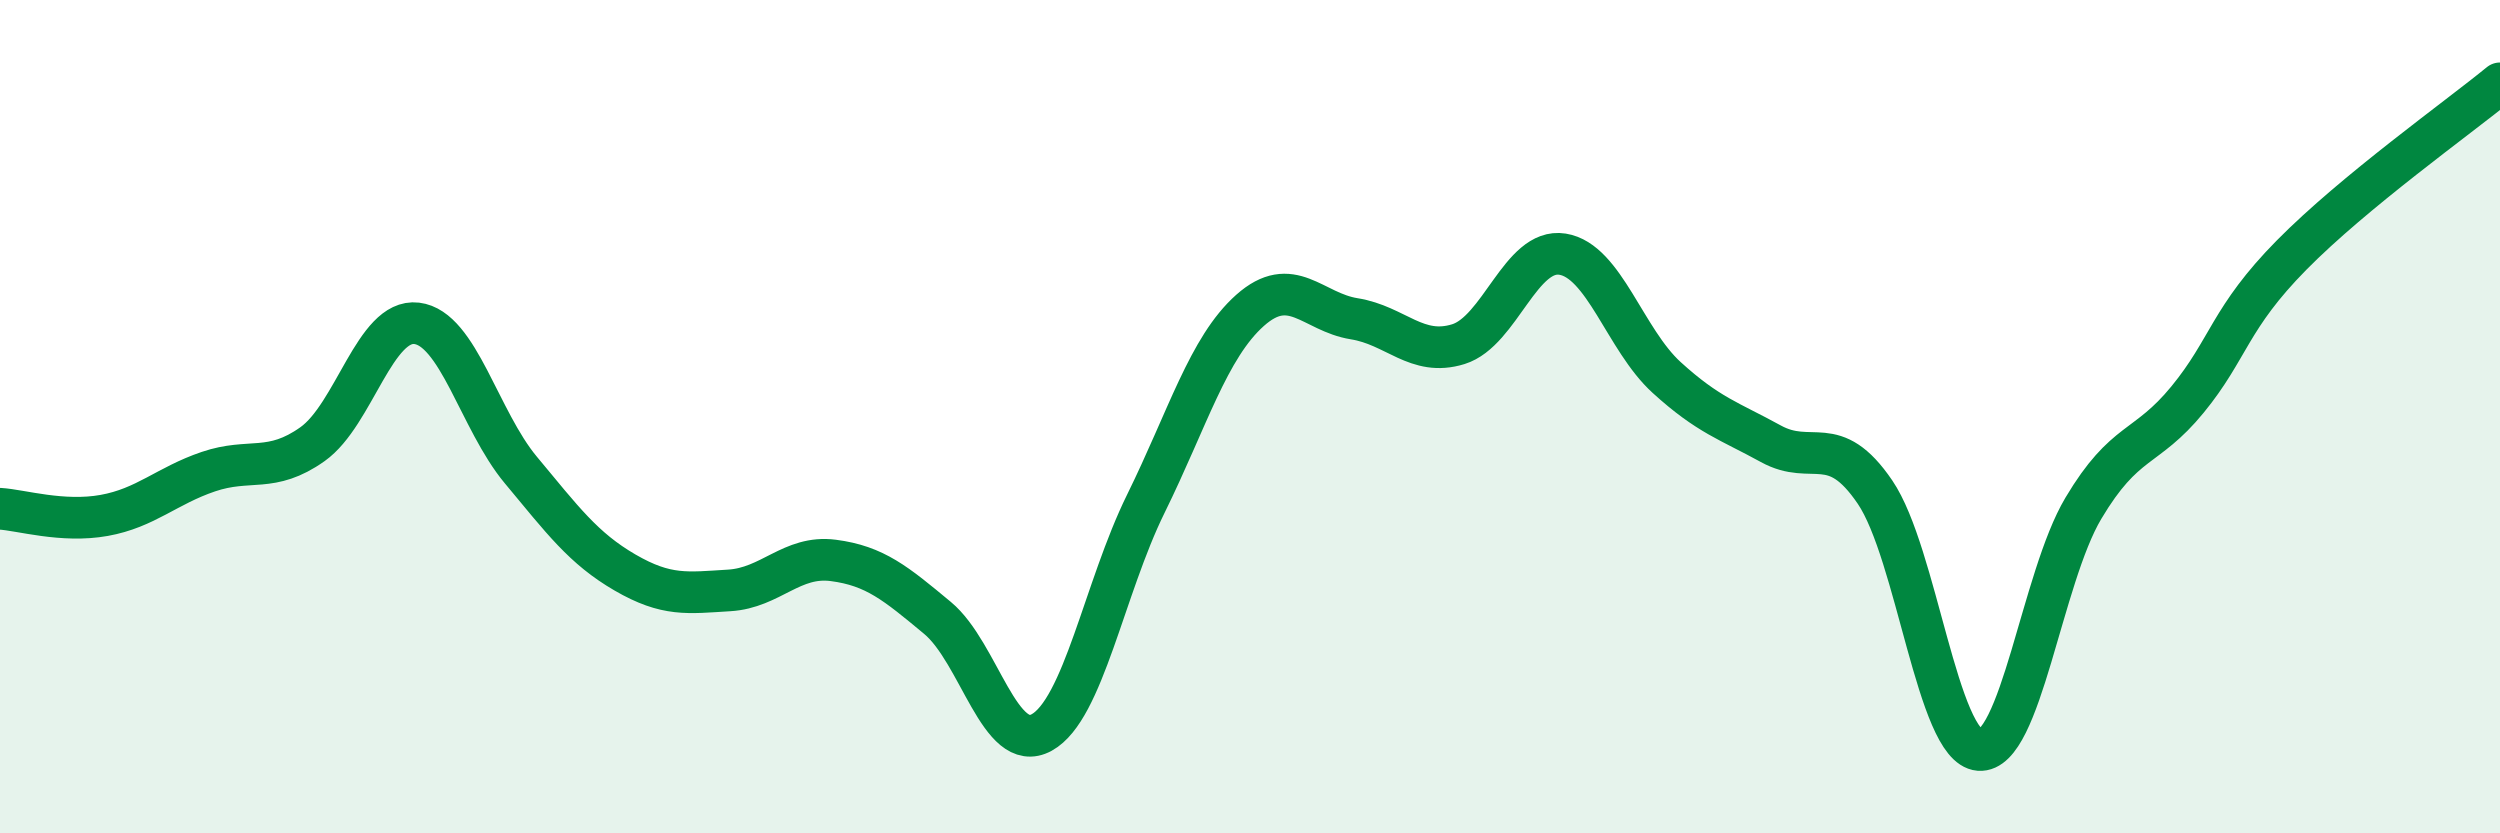
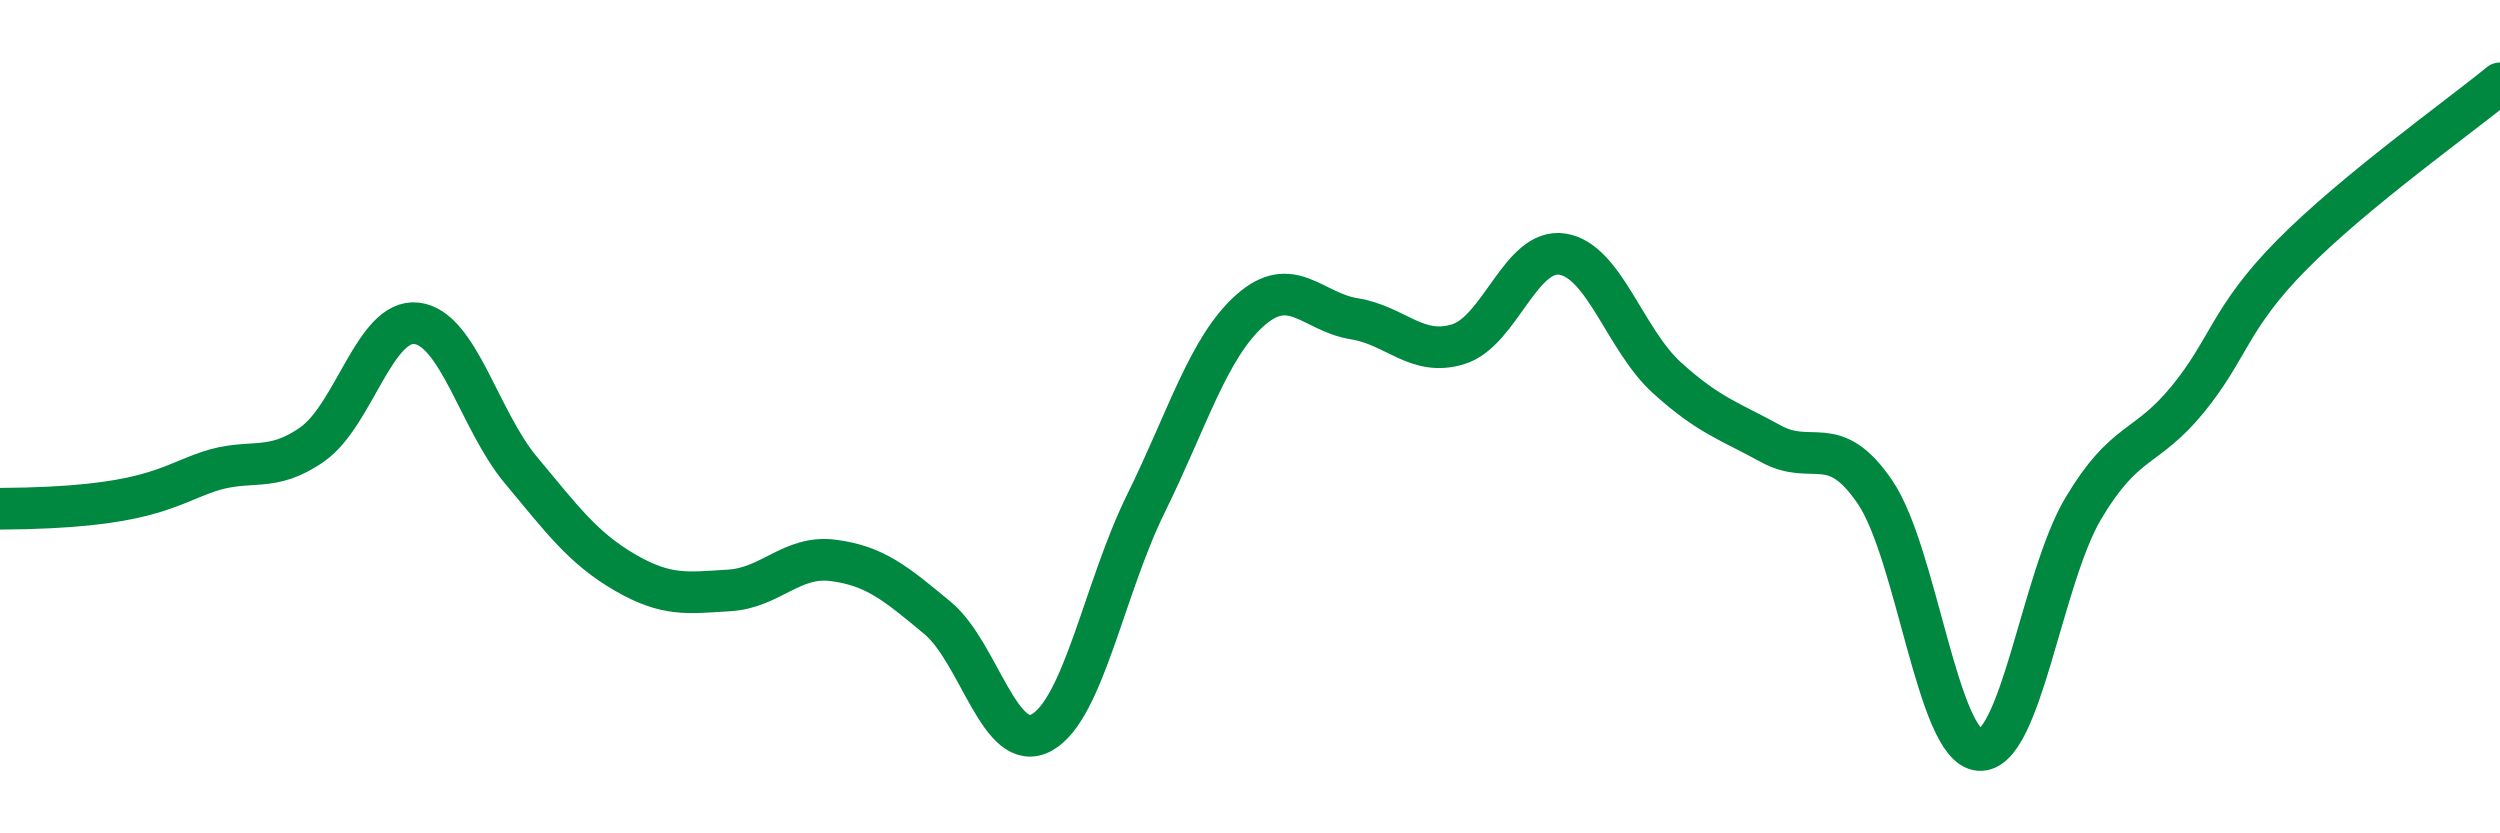
<svg xmlns="http://www.w3.org/2000/svg" width="60" height="20" viewBox="0 0 60 20">
-   <path d="M 0,12.21 C 0.5,12.24 1.5,12.55 2.5,12.37 C 3.5,12.19 4,11.66 5,11.32 C 6,10.98 6.5,11.37 7.5,10.66 C 8.5,9.95 9,7.64 10,7.76 C 11,7.88 11.5,10.08 12.5,11.28 C 13.5,12.48 14,13.16 15,13.74 C 16,14.32 16.5,14.23 17.5,14.17 C 18.5,14.11 19,13.32 20,13.45 C 21,13.58 21.5,14 22.5,14.83 C 23.5,15.66 24,18.13 25,17.58 C 26,17.03 26.5,14.12 27.5,12.09 C 28.5,10.06 29,8.34 30,7.45 C 31,6.56 31.5,7.49 32.5,7.65 C 33.5,7.81 34,8.57 35,8.26 C 36,7.95 36.5,5.94 37.5,6.1 C 38.5,6.26 39,8.15 40,9.06 C 41,9.97 41.5,10.1 42.5,10.65 C 43.5,11.2 44,10.34 45,11.81 C 46,13.28 46.5,17.92 47.5,18 C 48.5,18.08 49,13.88 50,12.2 C 51,10.52 51.5,10.81 52.5,9.59 C 53.5,8.37 53.5,7.64 55,6.12 C 56.5,4.6 59,2.82 60,2L60 20L0 20Z" fill="#008740" opacity="0.1" stroke-linecap="round" stroke-linejoin="round" />
-   <path d="M 0,12.21 C 0.5,12.24 1.5,12.55 2.5,12.37 C 3.5,12.19 4,11.66 5,11.32 C 6,10.98 6.5,11.37 7.5,10.66 C 8.5,9.95 9,7.64 10,7.76 C 11,7.88 11.5,10.08 12.5,11.28 C 13.5,12.48 14,13.16 15,13.74 C 16,14.32 16.5,14.23 17.5,14.17 C 18.5,14.11 19,13.32 20,13.45 C 21,13.58 21.5,14 22.5,14.83 C 23.5,15.66 24,18.13 25,17.58 C 26,17.03 26.5,14.12 27.5,12.09 C 28.5,10.06 29,8.34 30,7.45 C 31,6.56 31.5,7.49 32.5,7.65 C 33.5,7.81 34,8.57 35,8.26 C 36,7.95 36.5,5.94 37.5,6.1 C 38.5,6.26 39,8.15 40,9.06 C 41,9.97 41.5,10.1 42.5,10.65 C 43.5,11.2 44,10.34 45,11.81 C 46,13.28 46.5,17.92 47.5,18 C 48.5,18.08 49,13.88 50,12.2 C 51,10.52 51.5,10.81 52.5,9.59 C 53.5,8.37 53.5,7.64 55,6.12 C 56.5,4.6 59,2.82 60,2" stroke="#008740" stroke-width="1" fill="none" stroke-linecap="round" stroke-linejoin="round" />
+   <path d="M 0,12.21 C 3.5,12.19 4,11.66 5,11.32 C 6,10.98 6.5,11.37 7.5,10.66 C 8.5,9.95 9,7.64 10,7.76 C 11,7.88 11.5,10.08 12.5,11.28 C 13.5,12.48 14,13.16 15,13.74 C 16,14.32 16.5,14.23 17.5,14.17 C 18.5,14.11 19,13.32 20,13.45 C 21,13.58 21.5,14 22.5,14.83 C 23.5,15.66 24,18.13 25,17.58 C 26,17.03 26.5,14.12 27.5,12.09 C 28.5,10.06 29,8.34 30,7.45 C 31,6.56 31.5,7.49 32.5,7.65 C 33.5,7.81 34,8.57 35,8.26 C 36,7.95 36.5,5.94 37.5,6.1 C 38.5,6.26 39,8.15 40,9.06 C 41,9.97 41.5,10.1 42.5,10.65 C 43.5,11.2 44,10.34 45,11.81 C 46,13.28 46.5,17.92 47.5,18 C 48.5,18.08 49,13.88 50,12.2 C 51,10.52 51.5,10.81 52.5,9.59 C 53.5,8.37 53.5,7.64 55,6.12 C 56.5,4.6 59,2.82 60,2" stroke="#008740" stroke-width="1" fill="none" stroke-linecap="round" stroke-linejoin="round" />
</svg>